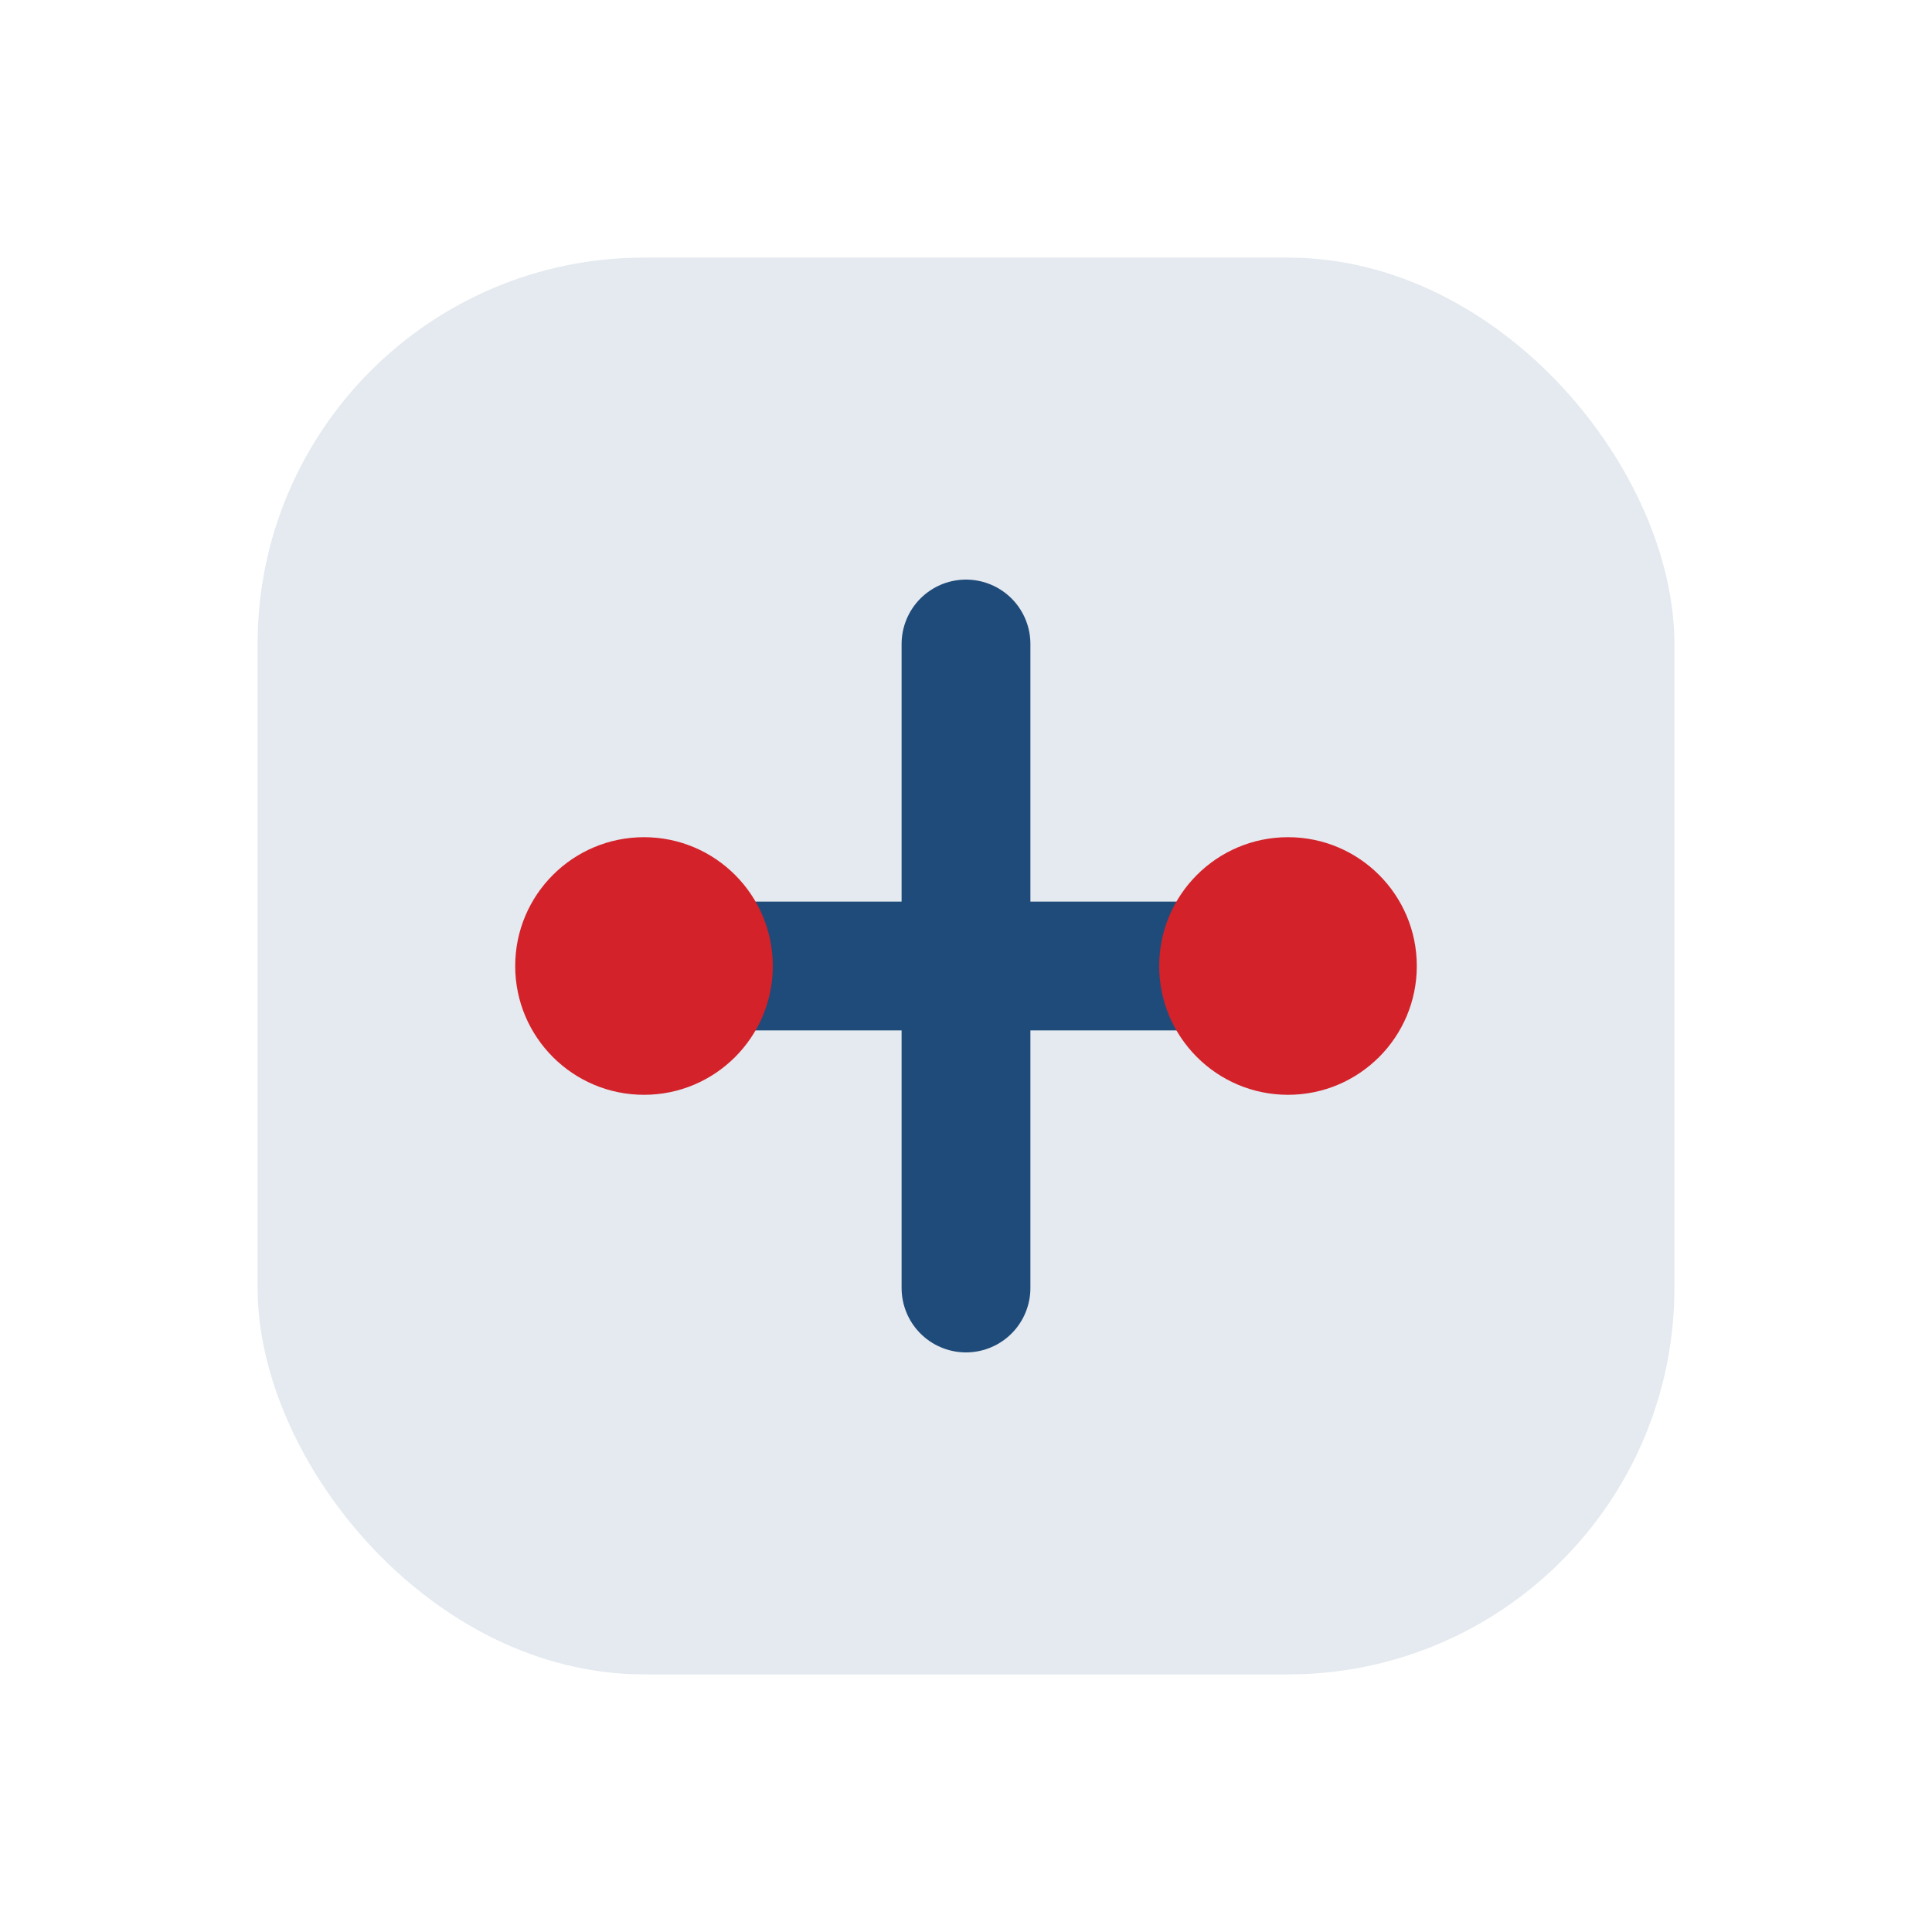
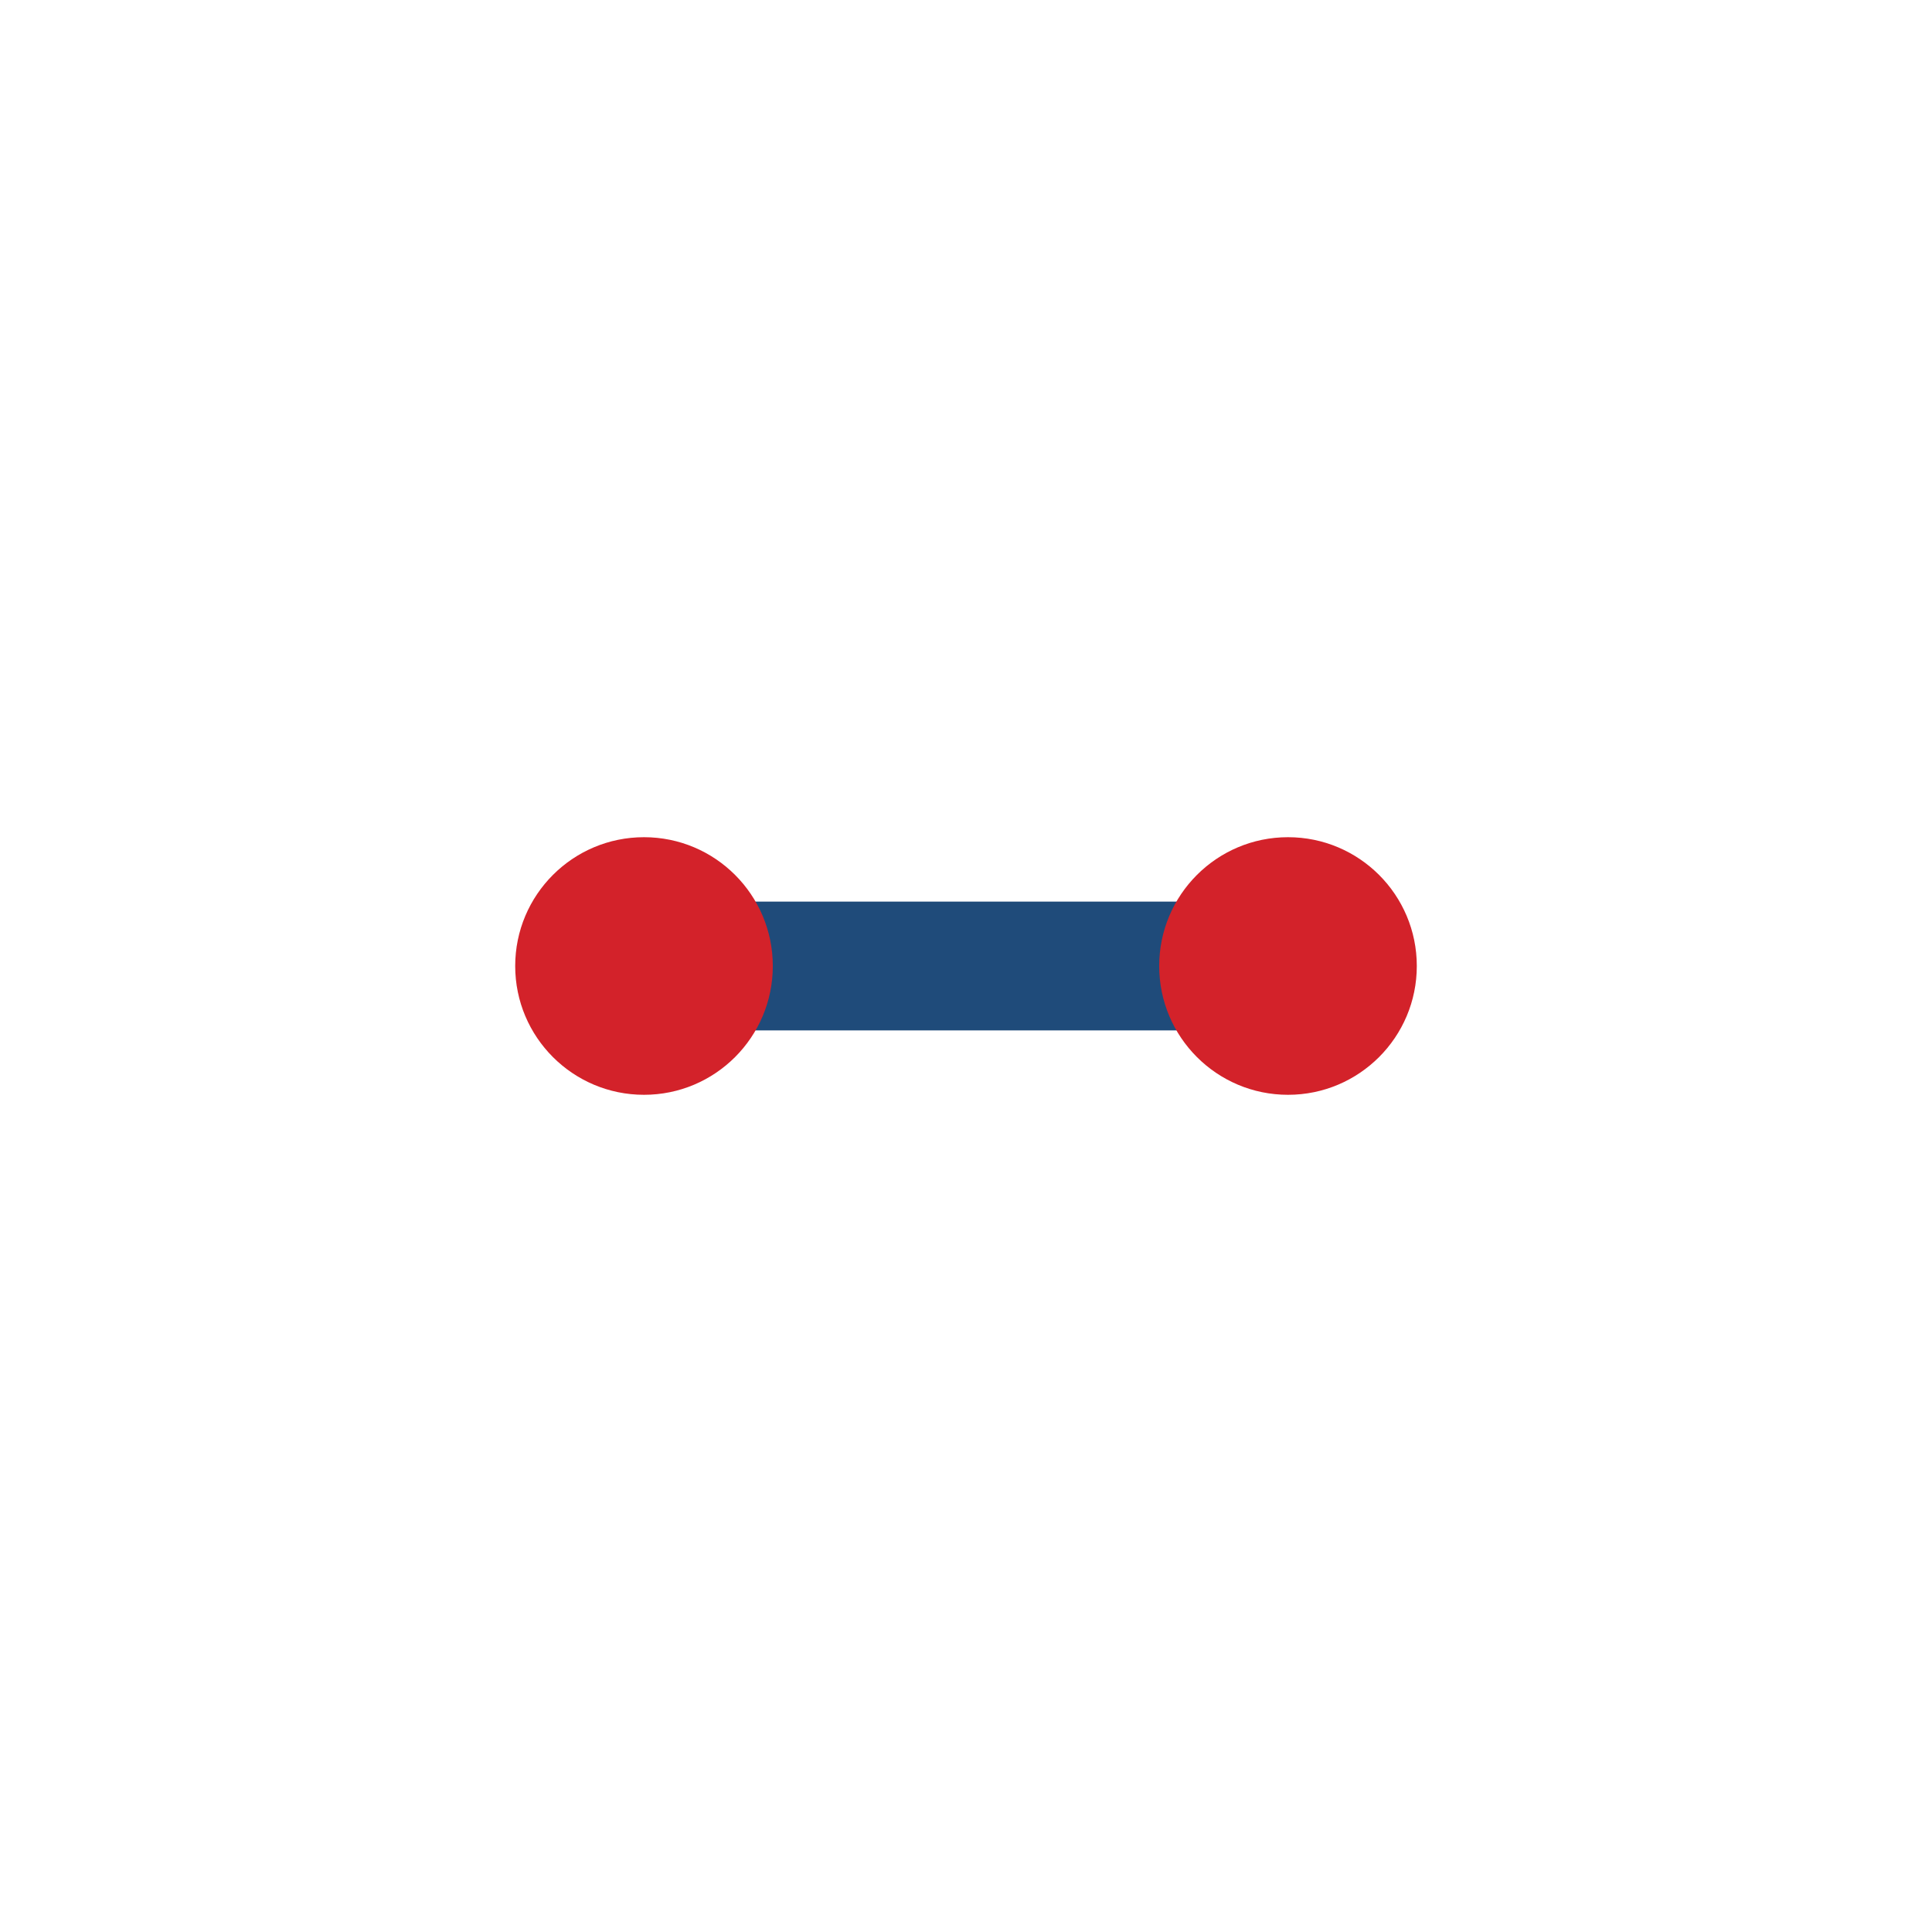
<svg xmlns="http://www.w3.org/2000/svg" width="60" height="60" viewBox="0 0 60 60">
-   <rect x="8" y="8" width="44" height="44" rx="12" fill="#1f4b7a" opacity="0.12" />
-   <path d="M20 30h20M30 20v20" stroke="#1f4b7a" stroke-width="4" stroke-linecap="round" />
+   <path d="M20 30h20M30 20" stroke="#1f4b7a" stroke-width="4" stroke-linecap="round" />
  <circle cx="20" cy="30" r="4" fill="#d3222a" />
  <circle cx="40" cy="30" r="4" fill="#d3222a" />
</svg>